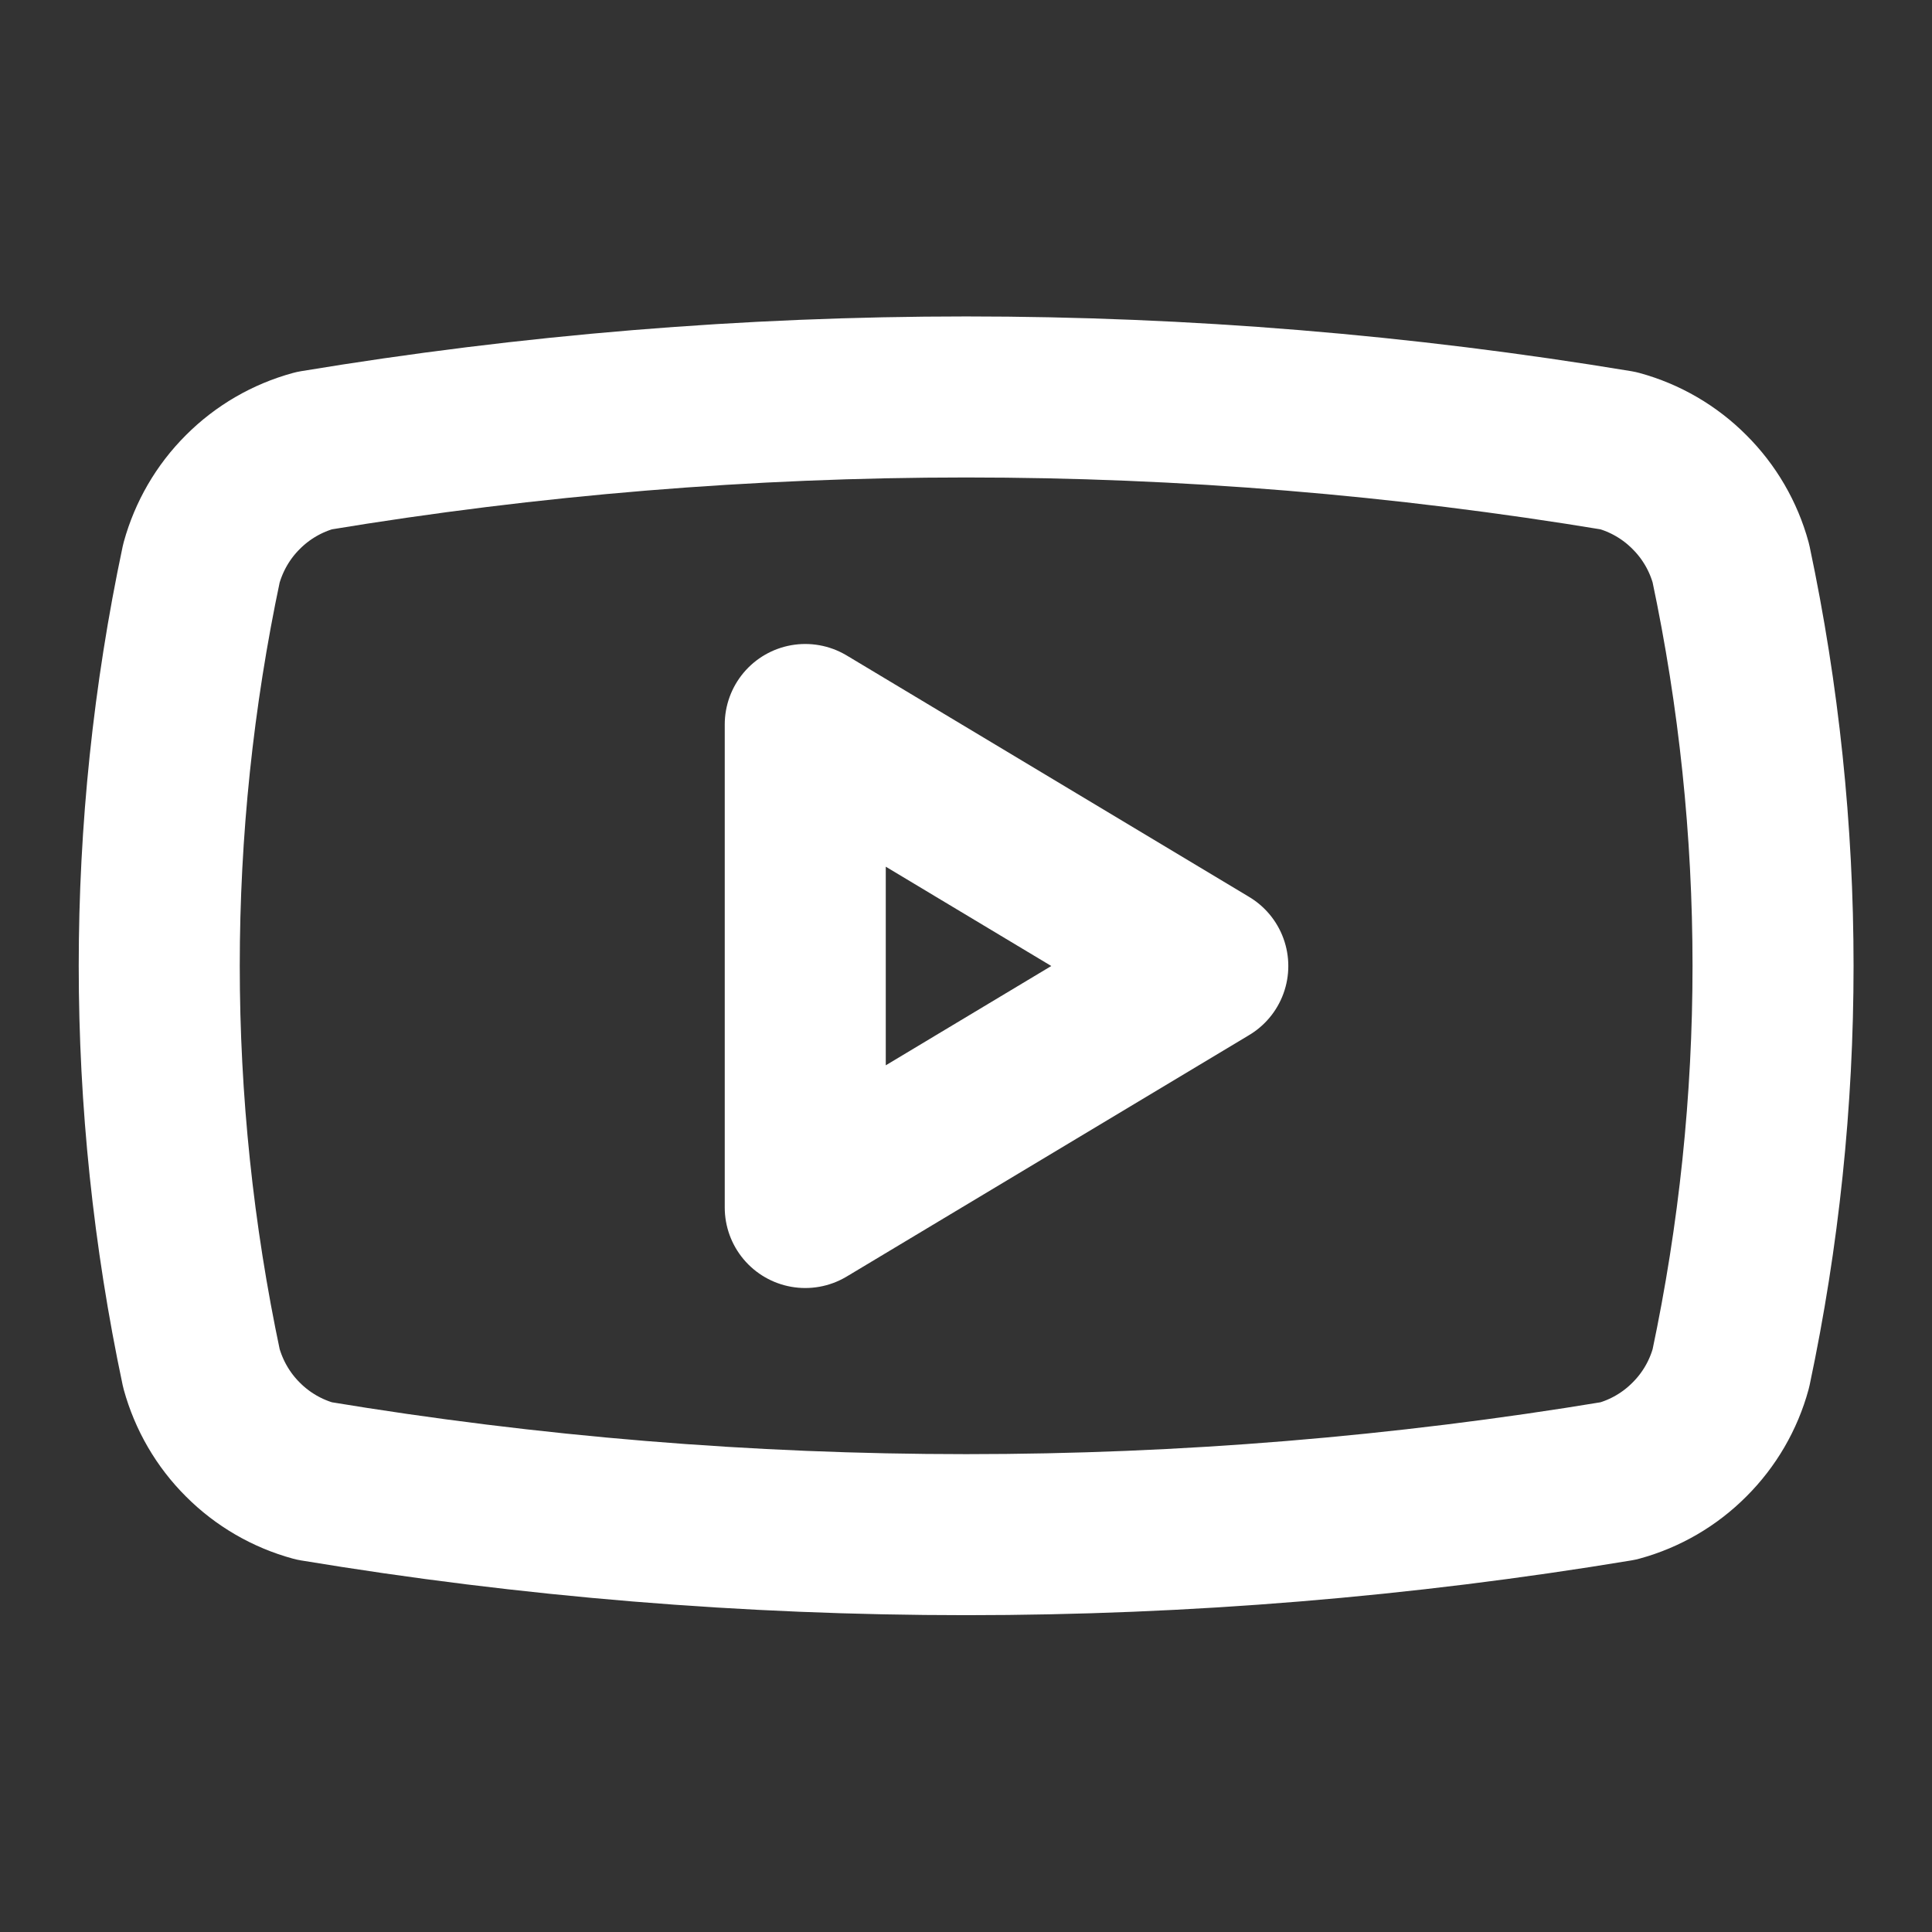
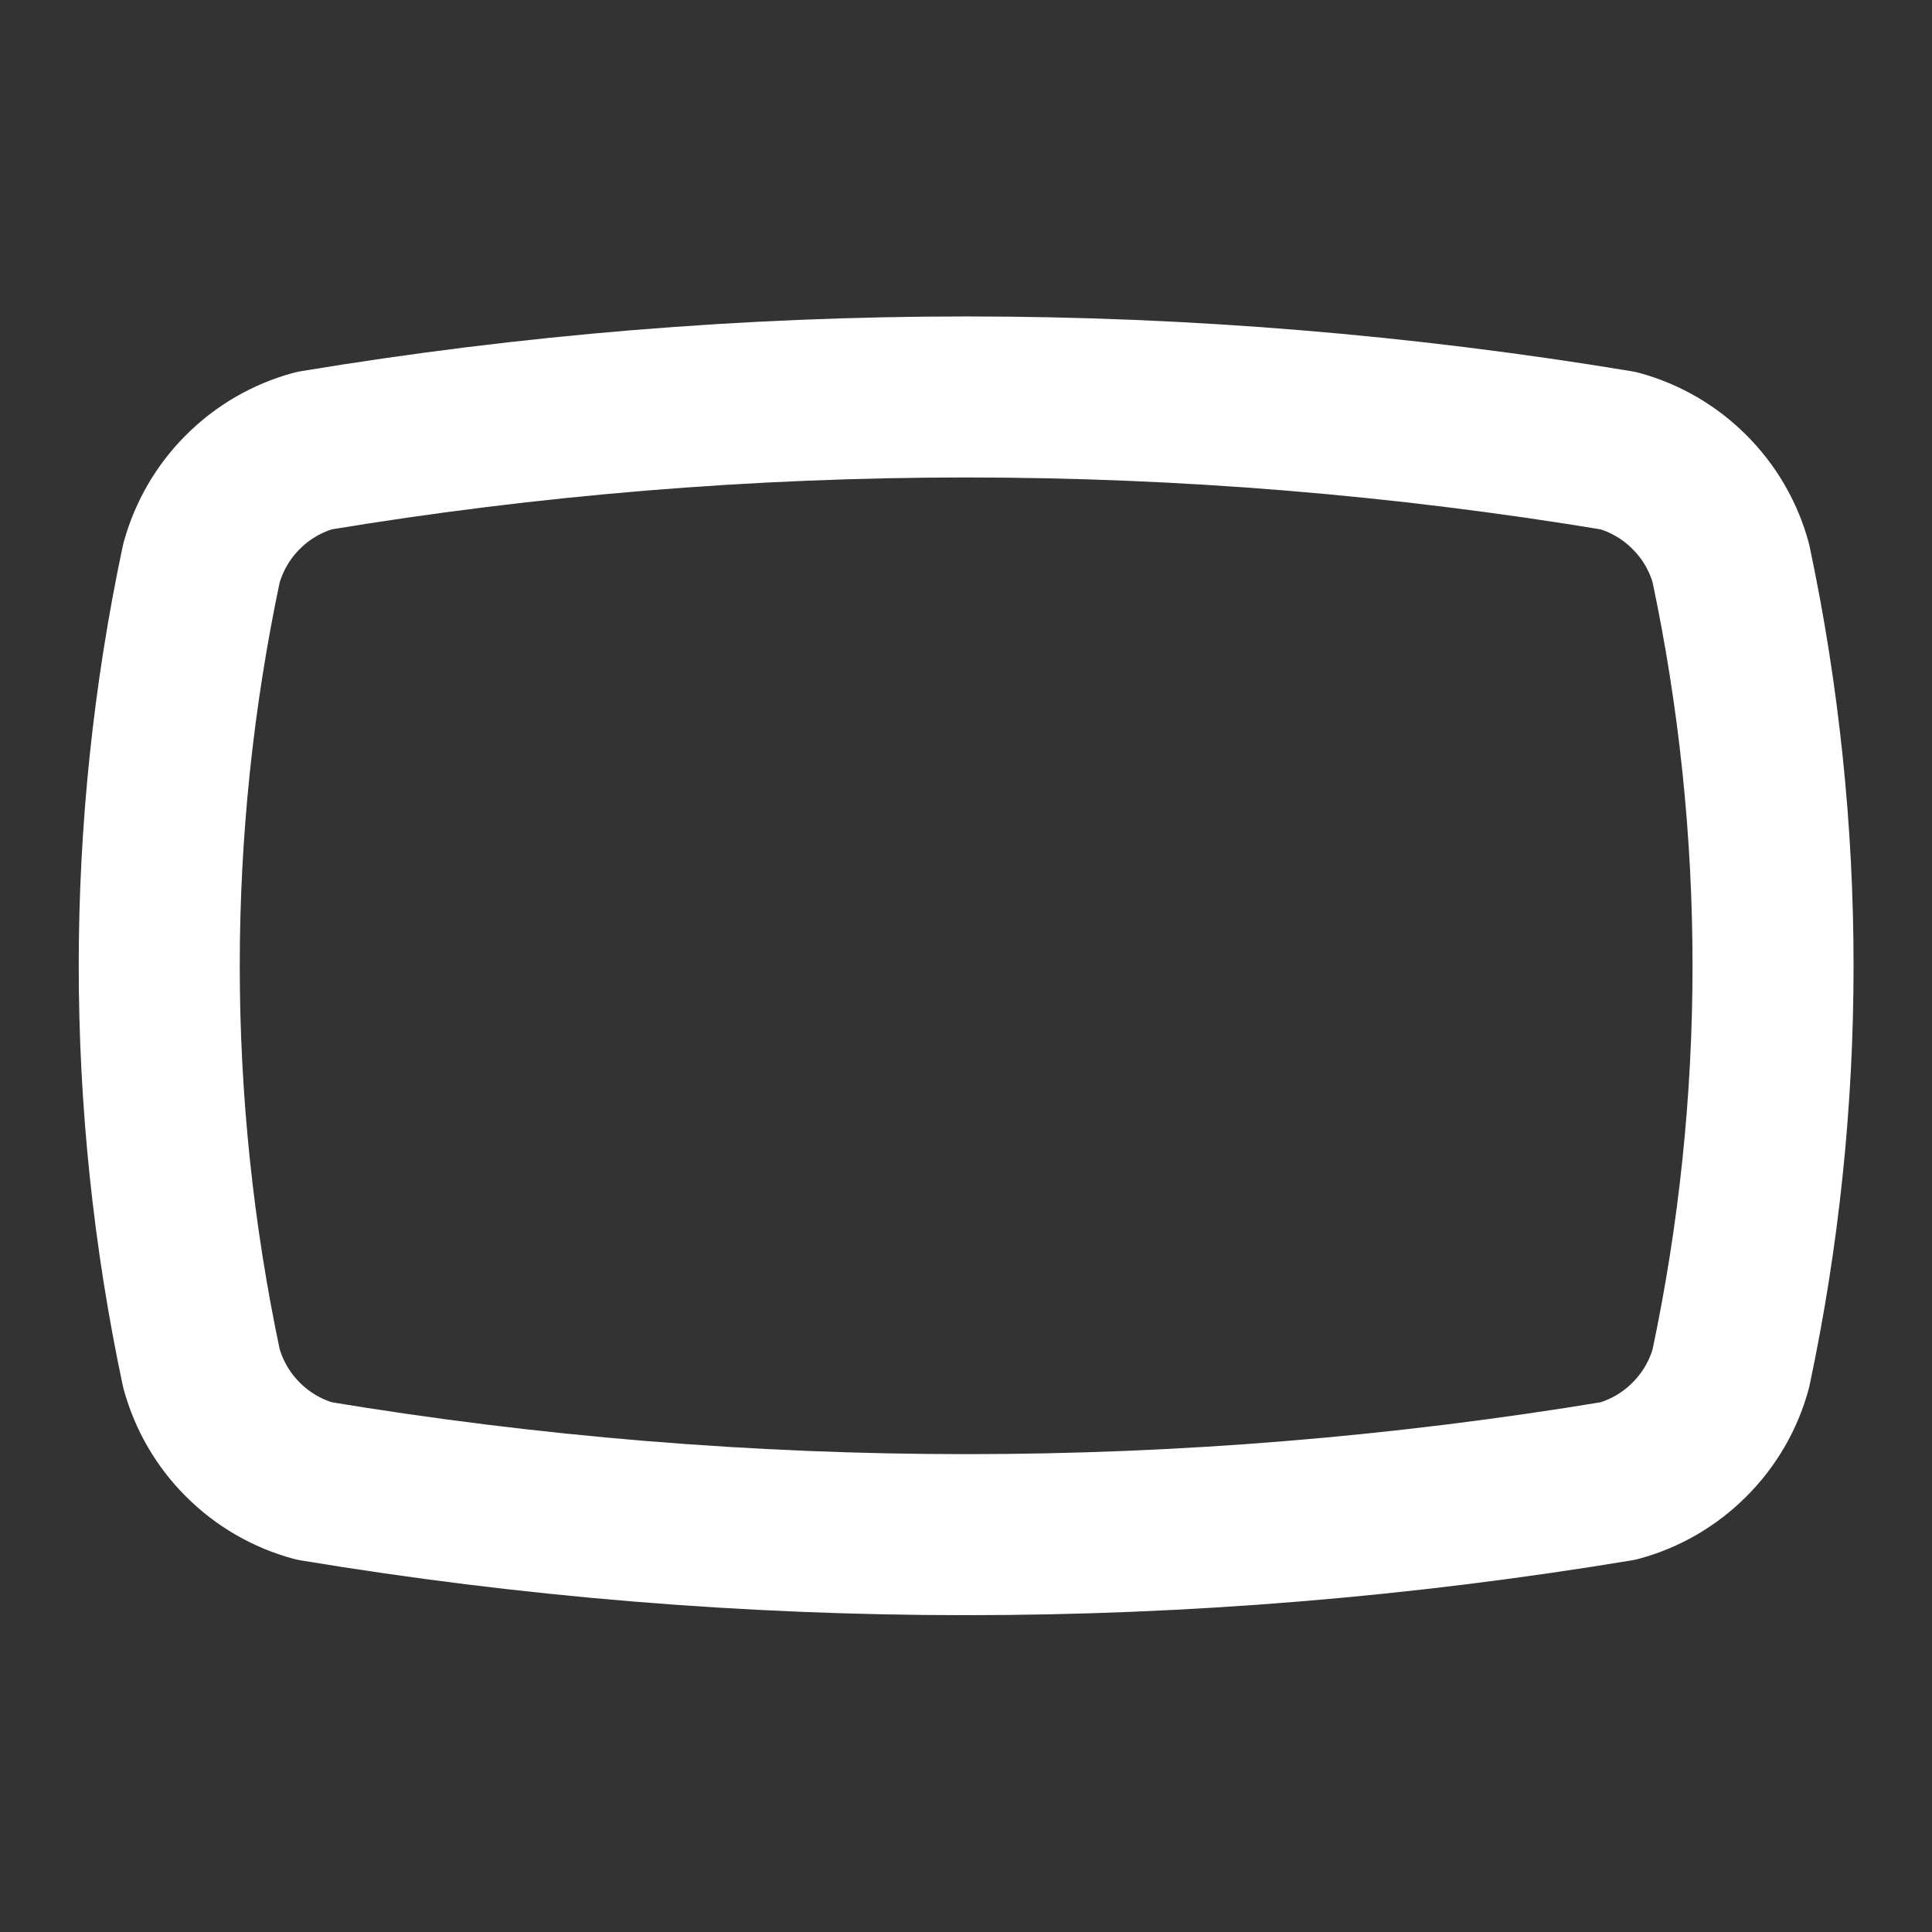
<svg xmlns="http://www.w3.org/2000/svg" width="20" height="20" viewBox="0 0 20 20" fill="none">
  <rect x="0" y="0" width="20" height="20" fill="#333333" stroke="none" />
  <path d="M2.085 14.165C1.503 11.417 1.503 8.579 2.085 5.831C2.162 5.552 2.309 5.298 2.514 5.094C2.718 4.889 2.973 4.741 3.252 4.665C7.721 3.924 12.282 3.924 16.752 4.665C17.031 4.741 17.285 4.889 17.489 5.094C17.694 5.298 17.842 5.552 17.918 5.831C18.5 8.579 18.5 11.417 17.918 14.165C17.842 14.444 17.694 14.698 17.489 14.902C17.285 15.107 17.031 15.255 16.752 15.331C12.282 16.072 7.721 16.072 3.252 15.331C2.973 15.255 2.718 15.107 2.514 14.902C2.309 14.698 2.162 14.444 2.085 14.165Z" stroke="white" stroke-width="1.667" stroke-linecap="round" stroke-linejoin="round" />
-   <path d="M8.336 12.5L12.503 10L8.336 7.5V12.5Z" stroke="white" stroke-width="1.667" stroke-linecap="round" stroke-linejoin="round" />
</svg>